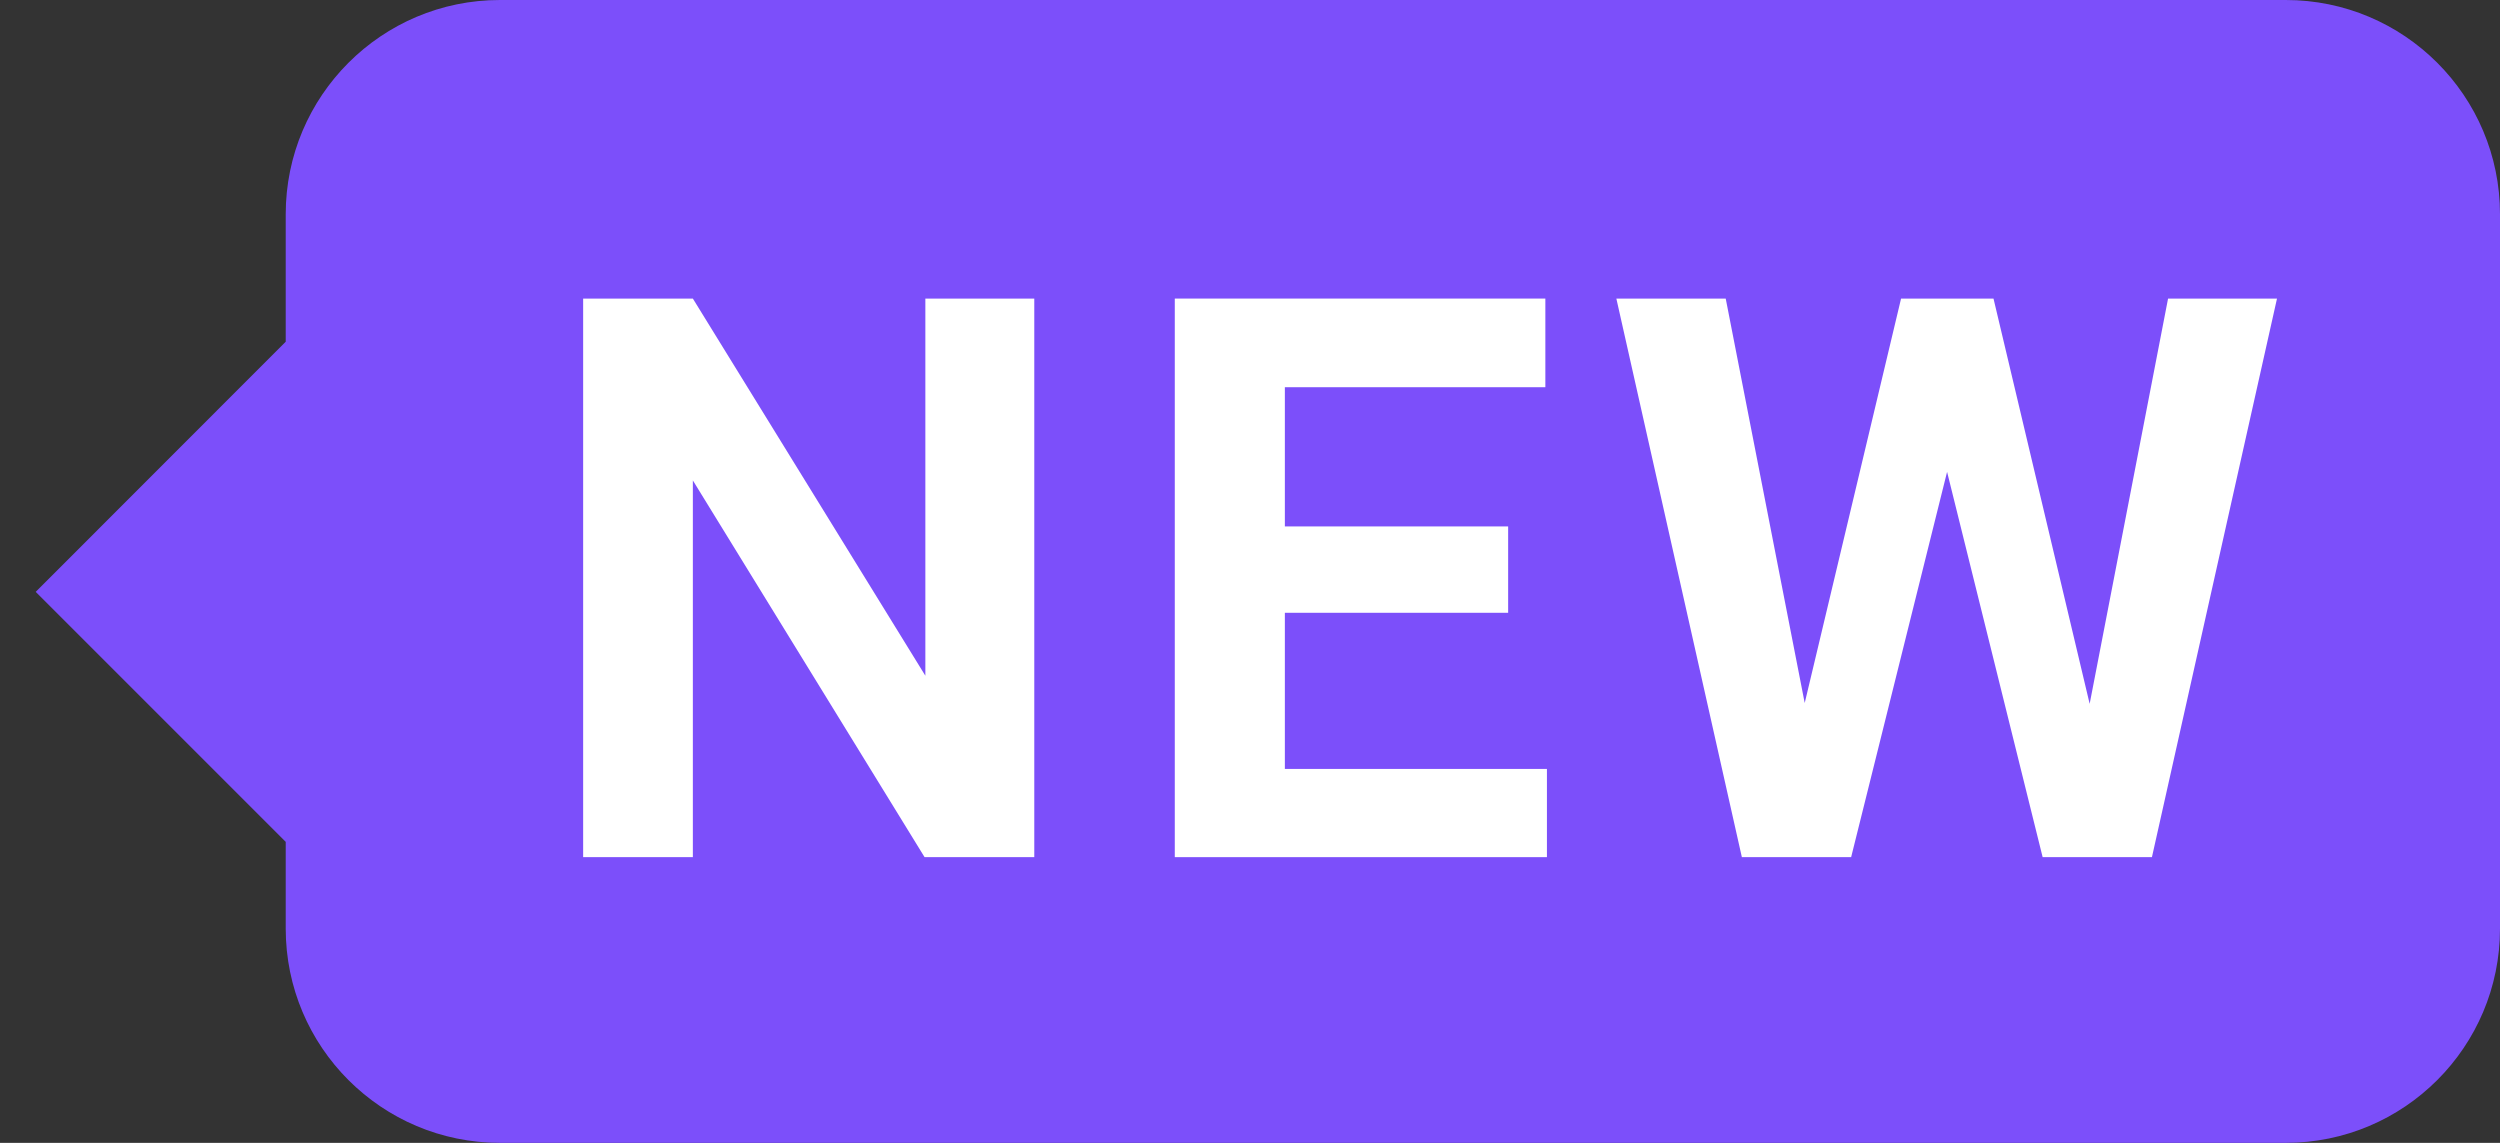
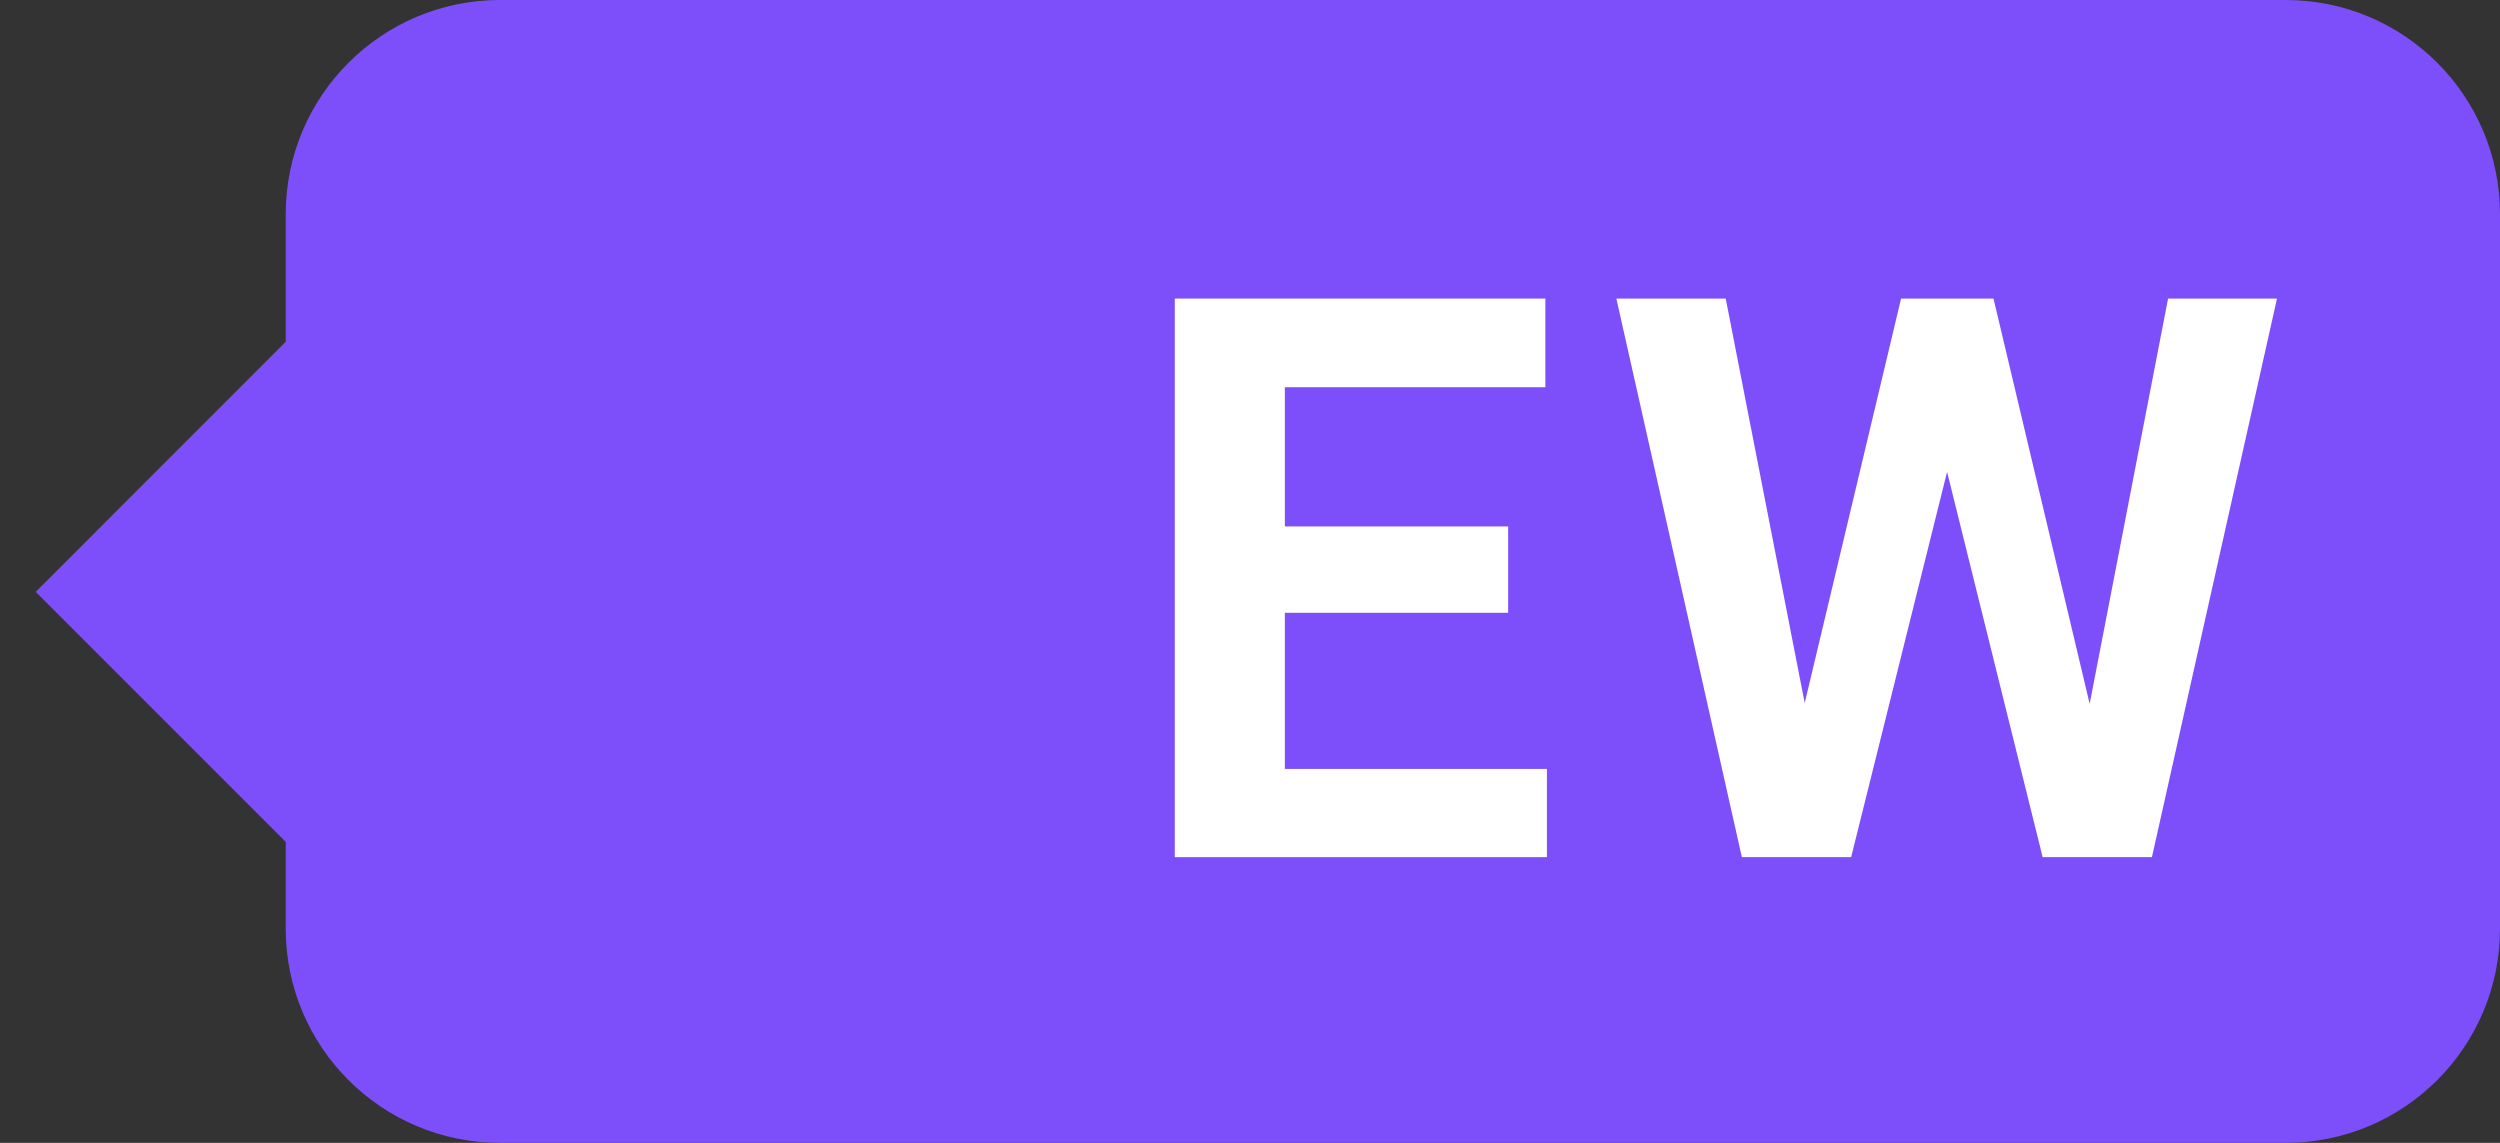
<svg xmlns="http://www.w3.org/2000/svg" width="35px" height="16px" viewBox="0 0 35 16" version="1.1">
  <rect x="0" y="0" width="35" height="16" fill="#333333" stroke="none" />
  <title>New</title>
  <g id="页面-2" stroke="none" stroke-width="1" fill="none" fill-rule="evenodd">
    <g id="画板" transform="translate(-906, -93)">
      <g id="New" transform="translate(906.5, 93)">
        <path d="M31.5,0 C33.157,-3.04359188e-16 34.5,1.343 34.5,3 L34.5,13 C34.5,14.657 33.157,16 31.5,16 L6.5,16 C4.843,16 3.5,14.657 3.5,13 L3.5,11.786 L-8.52651283e-14,8.286 L3.5,4.784 L3.5,3 C3.5,1.343 4.843,3.04359188e-16 6.5,0 L31.5,0 Z" id="形状结合" fill="#7C4FFA" />
        <g transform="translate(7.664, 4.18)" fill="#FFFFFF" fill-rule="nonzero">
-           <polygon id="路径" points="6.316 7.82 4.78 7.82 1.536 2.546 1.536 7.82 0 7.82 0 0 1.536 0 4.791 5.28 4.791 0 6.316 0" />
          <path d="M13.493,7.82 L9.362,7.82 L9.362,6.585 L13.493,6.585 L13.493,7.82 Z M9.824,7.82 L8.283,7.82 L8.283,0 L9.824,0 L9.824,7.82 Z M12.95,4.399 L9.362,4.399 L9.362,3.19 L12.95,3.19 L12.95,4.399 Z M13.471,1.241 L9.362,1.241 L9.362,0 L13.471,0 L13.471,1.241 Z" id="形状" />
          <path d="M18.451,0 L19.321,0 L19.401,1.198 L17.752,7.82 L16.829,7.82 L16.909,6.472 L18.451,0 Z M17.258,6.461 L17.226,7.82 L16.222,7.82 L14.465,0 L15.996,0 L17.258,6.461 Z M22.189,0 L23.714,0 L21.963,7.82 L20.959,7.82 L20.943,6.44 L22.189,0 Z M21.287,6.499 L21.356,7.82 L20.433,7.82 L18.789,1.192 L18.886,0 L19.745,0 L21.287,6.499 Z" id="形状" />
        </g>
      </g>
    </g>
  </g>
</svg>